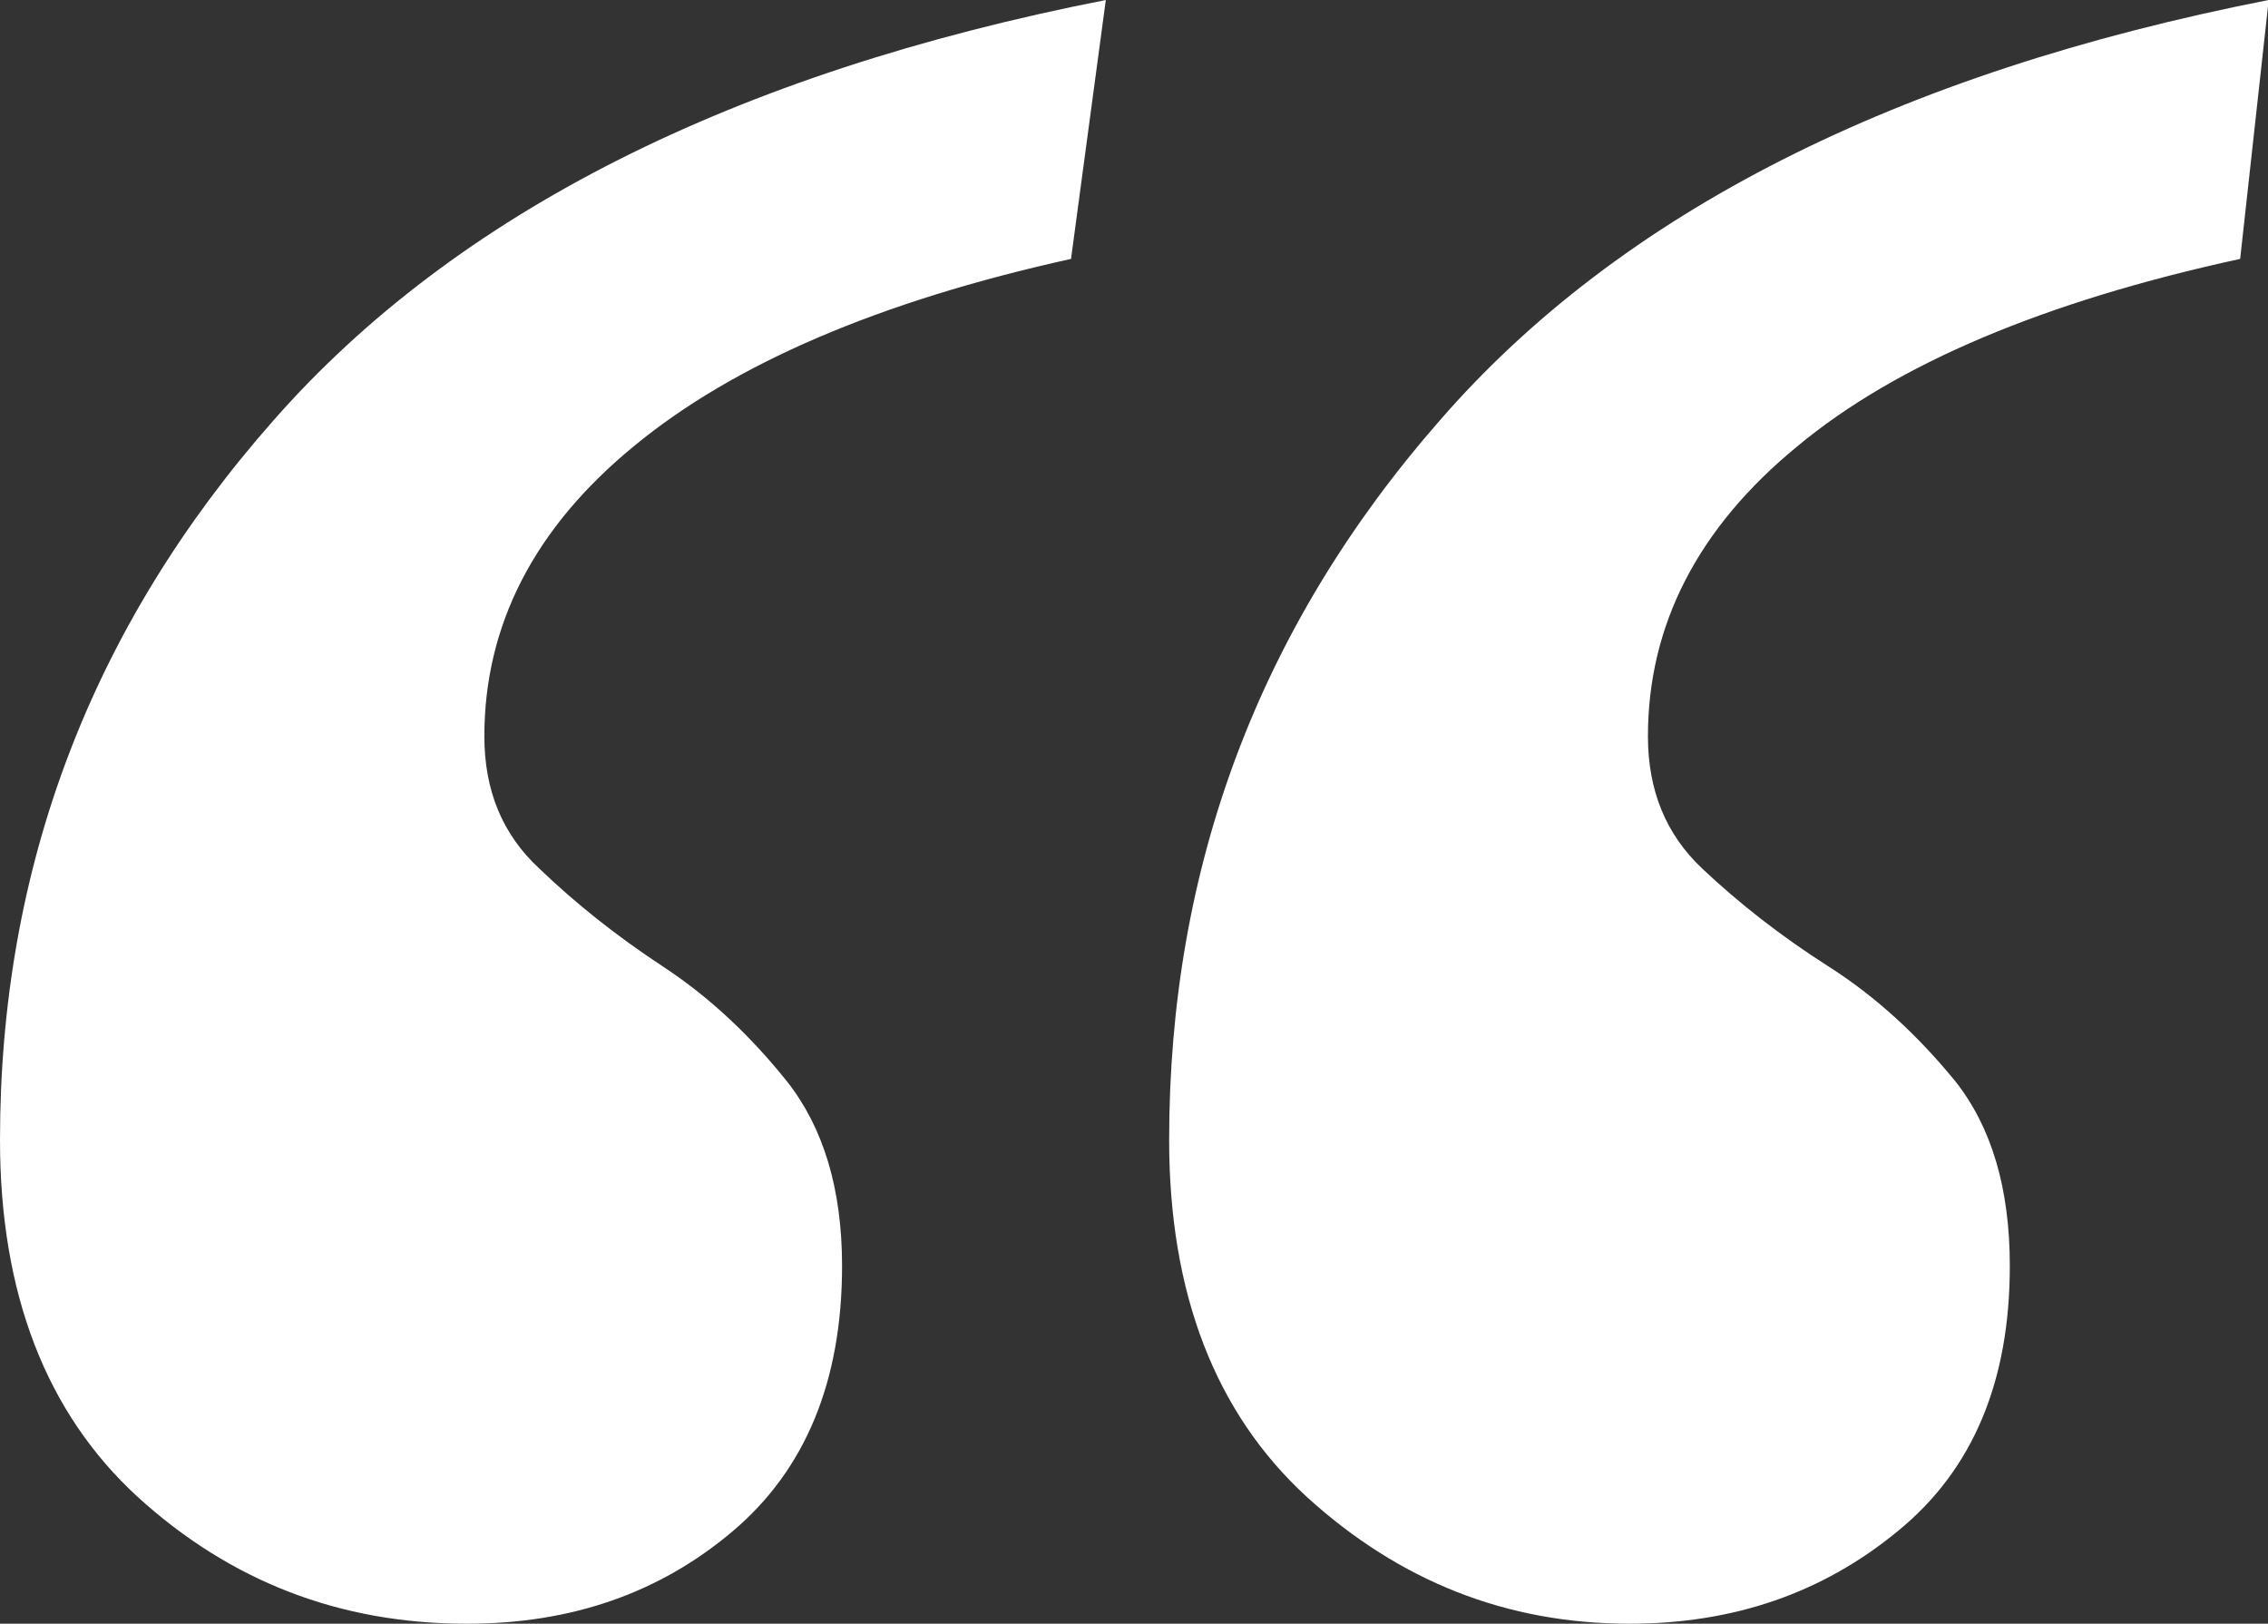
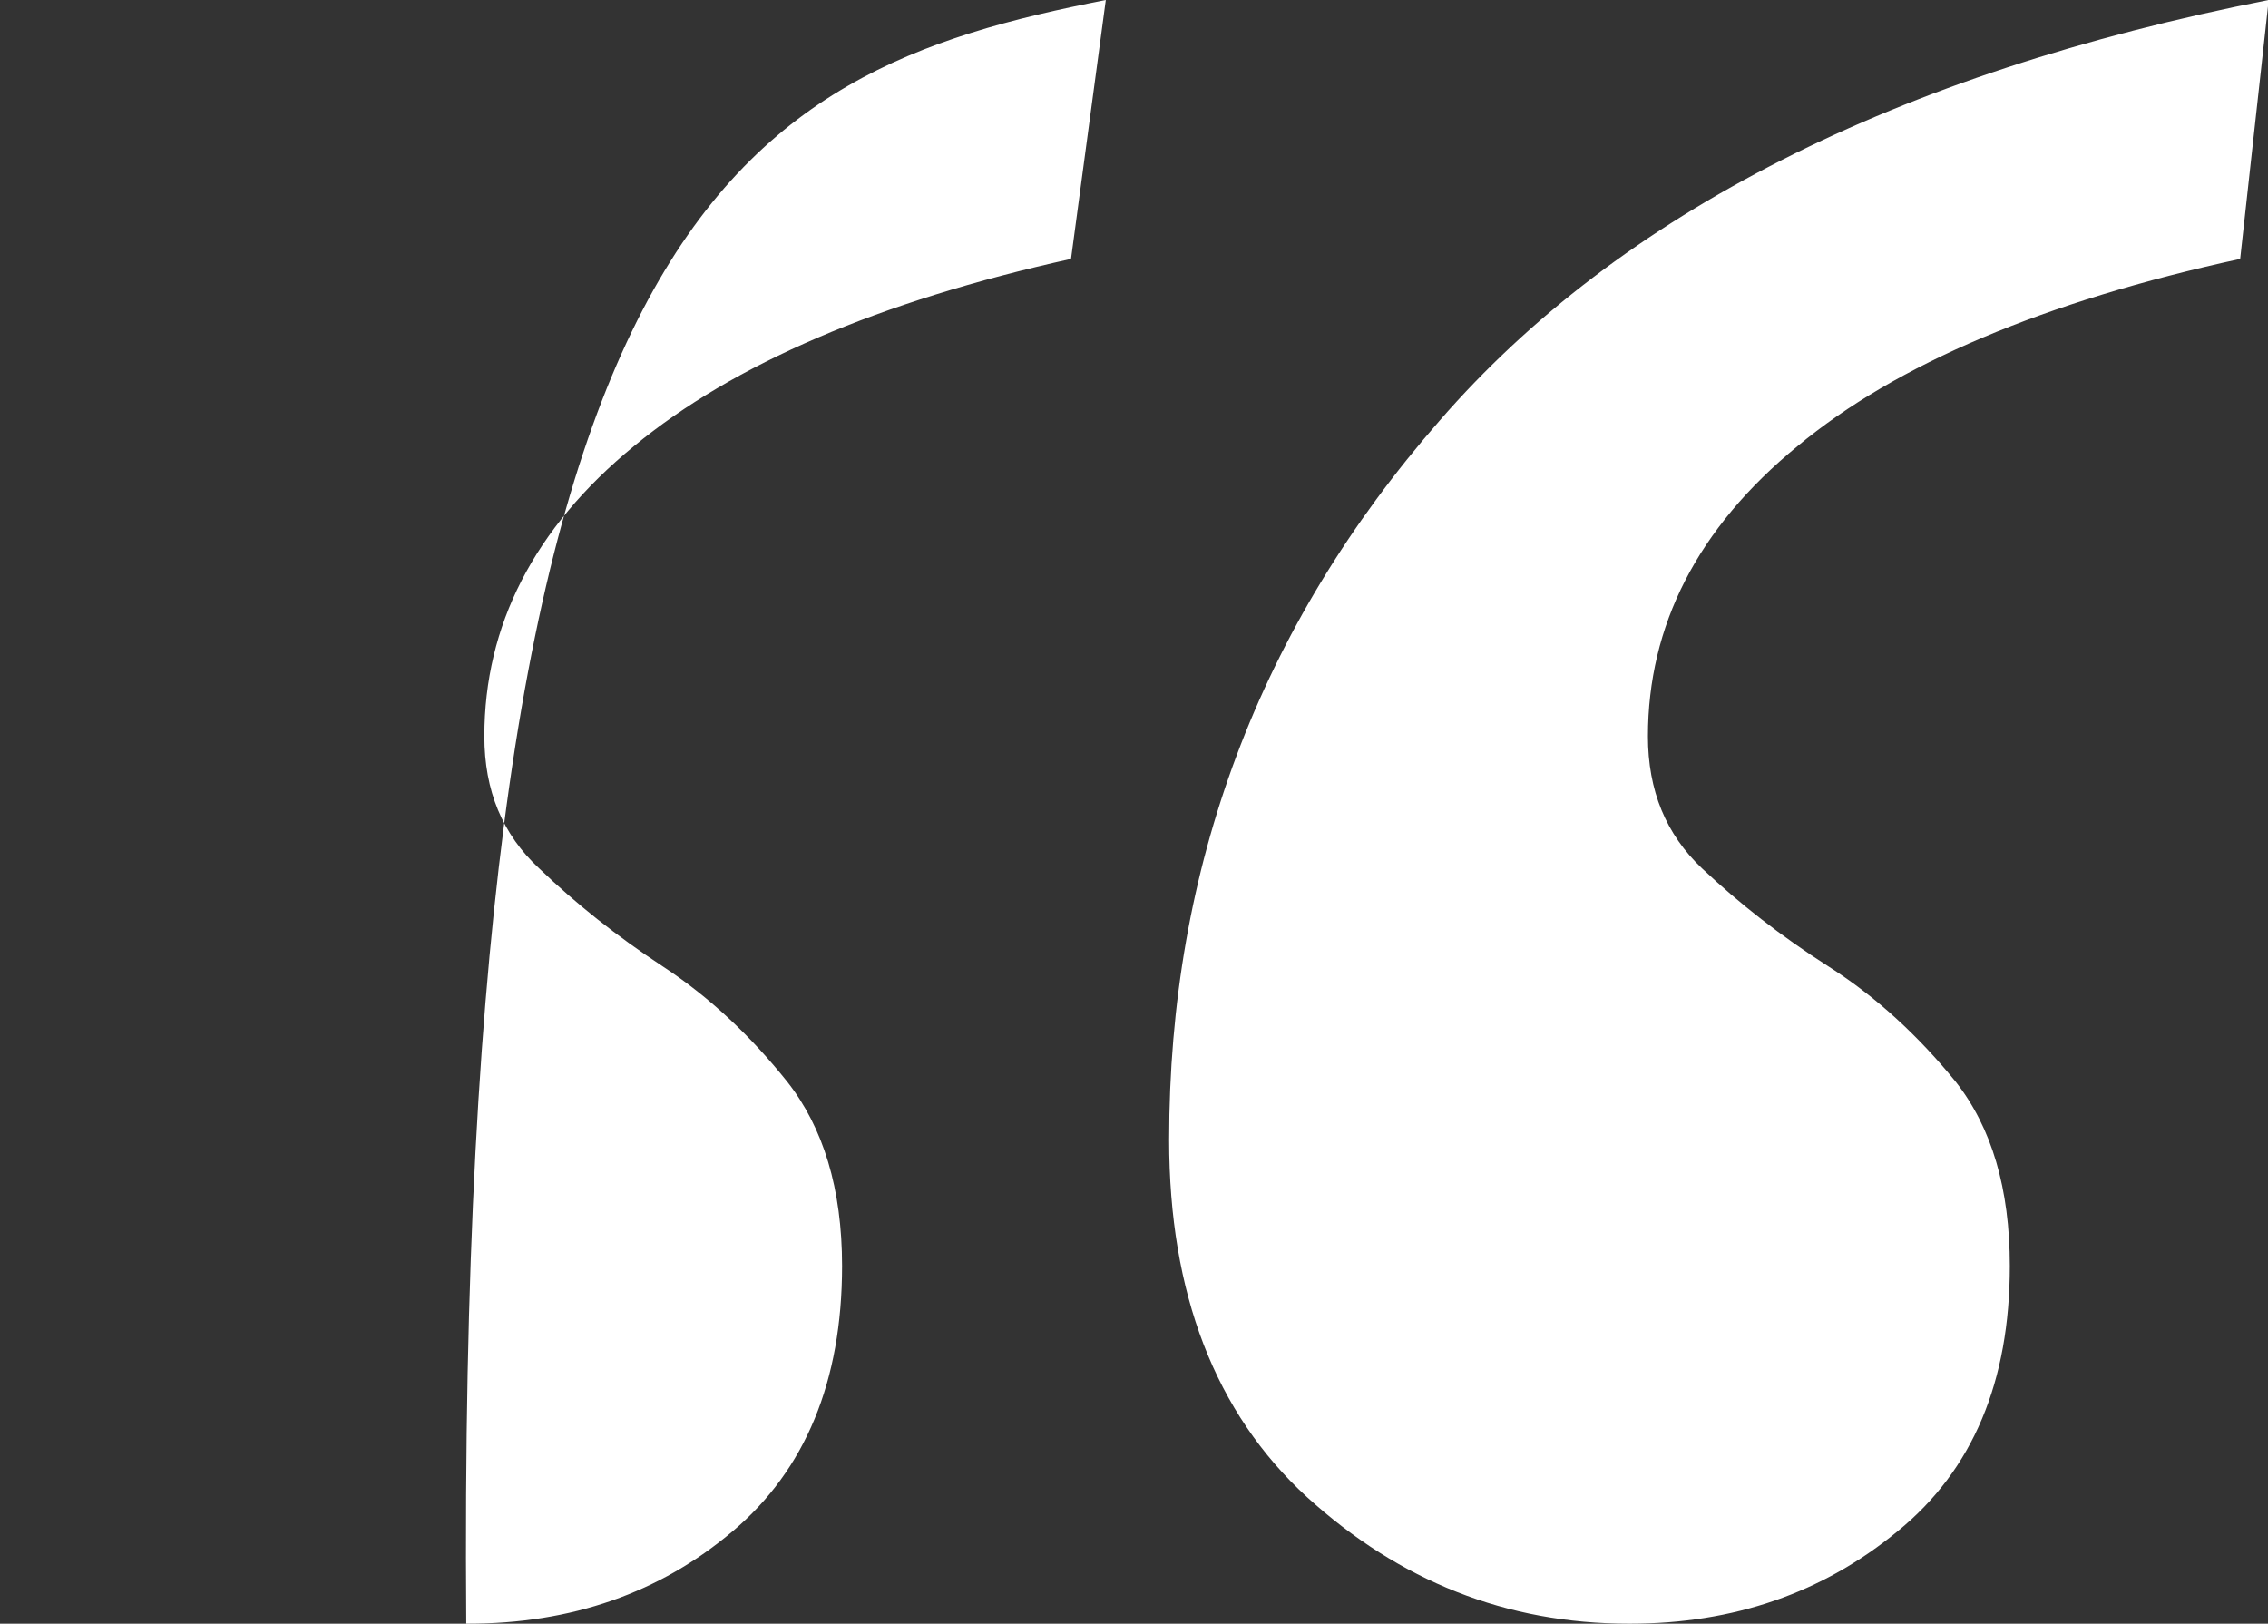
<svg xmlns="http://www.w3.org/2000/svg" id="Layer_1" viewBox="0 0 32.59 23.33">
  <rect x="0" y="0" width="32.59" height="23.33" fill="#333333" stroke="none" />
  <defs>
    <style>.cls-1{fill:#fff;stroke-width:0px;}</style>
  </defs>
-   <path class="cls-1" d="M6.7,23.33c-1.82,0-3.39-.61-4.72-1.82-1.32-1.21-1.98-2.93-1.98-5.13,0-3.92,1.31-7.37,3.93-10.34C6.55,3.06,10.54,1.05,15.89,0l-.5,3.72c-2.76.61-4.85,1.51-6.28,2.69-1.44,1.18-2.15,2.58-2.15,4.17,0,.78.26,1.41.79,1.9.52.5,1.11.97,1.78,1.41s1.26,1,1.78,1.65c.52.66.79,1.54.79,2.65,0,1.66-.53,2.93-1.57,3.81-1.05.89-2.32,1.33-3.81,1.33ZM23.41,23.33c-1.76,0-3.3-.61-4.63-1.82-1.32-1.21-1.98-2.93-1.98-5.13,0-3.92,1.29-7.37,3.89-10.34,2.59-2.98,6.56-4.99,11.91-6.04l-.41,3.72c-2.81.61-4.94,1.51-6.36,2.69-1.44,1.18-2.15,2.58-2.15,4.17,0,.78.26,1.41.78,1.9.53.5,1.13.97,1.82,1.41.69.44,1.29,1,1.82,1.65.52.66.78,1.54.78,2.65,0,1.66-.53,2.93-1.61,3.81-1.08.89-2.36,1.33-3.85,1.33Z" />
+   <path class="cls-1" d="M6.7,23.33C6.55,3.06,10.54,1.05,15.89,0l-.5,3.72c-2.76.61-4.85,1.51-6.28,2.69-1.44,1.18-2.15,2.58-2.15,4.17,0,.78.26,1.41.79,1.9.52.5,1.11.97,1.78,1.41s1.26,1,1.78,1.65c.52.66.79,1.54.79,2.65,0,1.66-.53,2.93-1.57,3.81-1.05.89-2.32,1.33-3.81,1.33ZM23.41,23.33c-1.76,0-3.3-.61-4.63-1.82-1.32-1.21-1.98-2.93-1.98-5.13,0-3.92,1.29-7.37,3.89-10.34,2.59-2.98,6.56-4.99,11.91-6.04l-.41,3.72c-2.81.61-4.94,1.51-6.36,2.69-1.44,1.18-2.15,2.58-2.15,4.17,0,.78.26,1.41.78,1.9.53.5,1.13.97,1.82,1.41.69.44,1.29,1,1.82,1.65.52.66.78,1.54.78,2.65,0,1.66-.53,2.93-1.61,3.81-1.08.89-2.36,1.33-3.85,1.33Z" />
</svg>